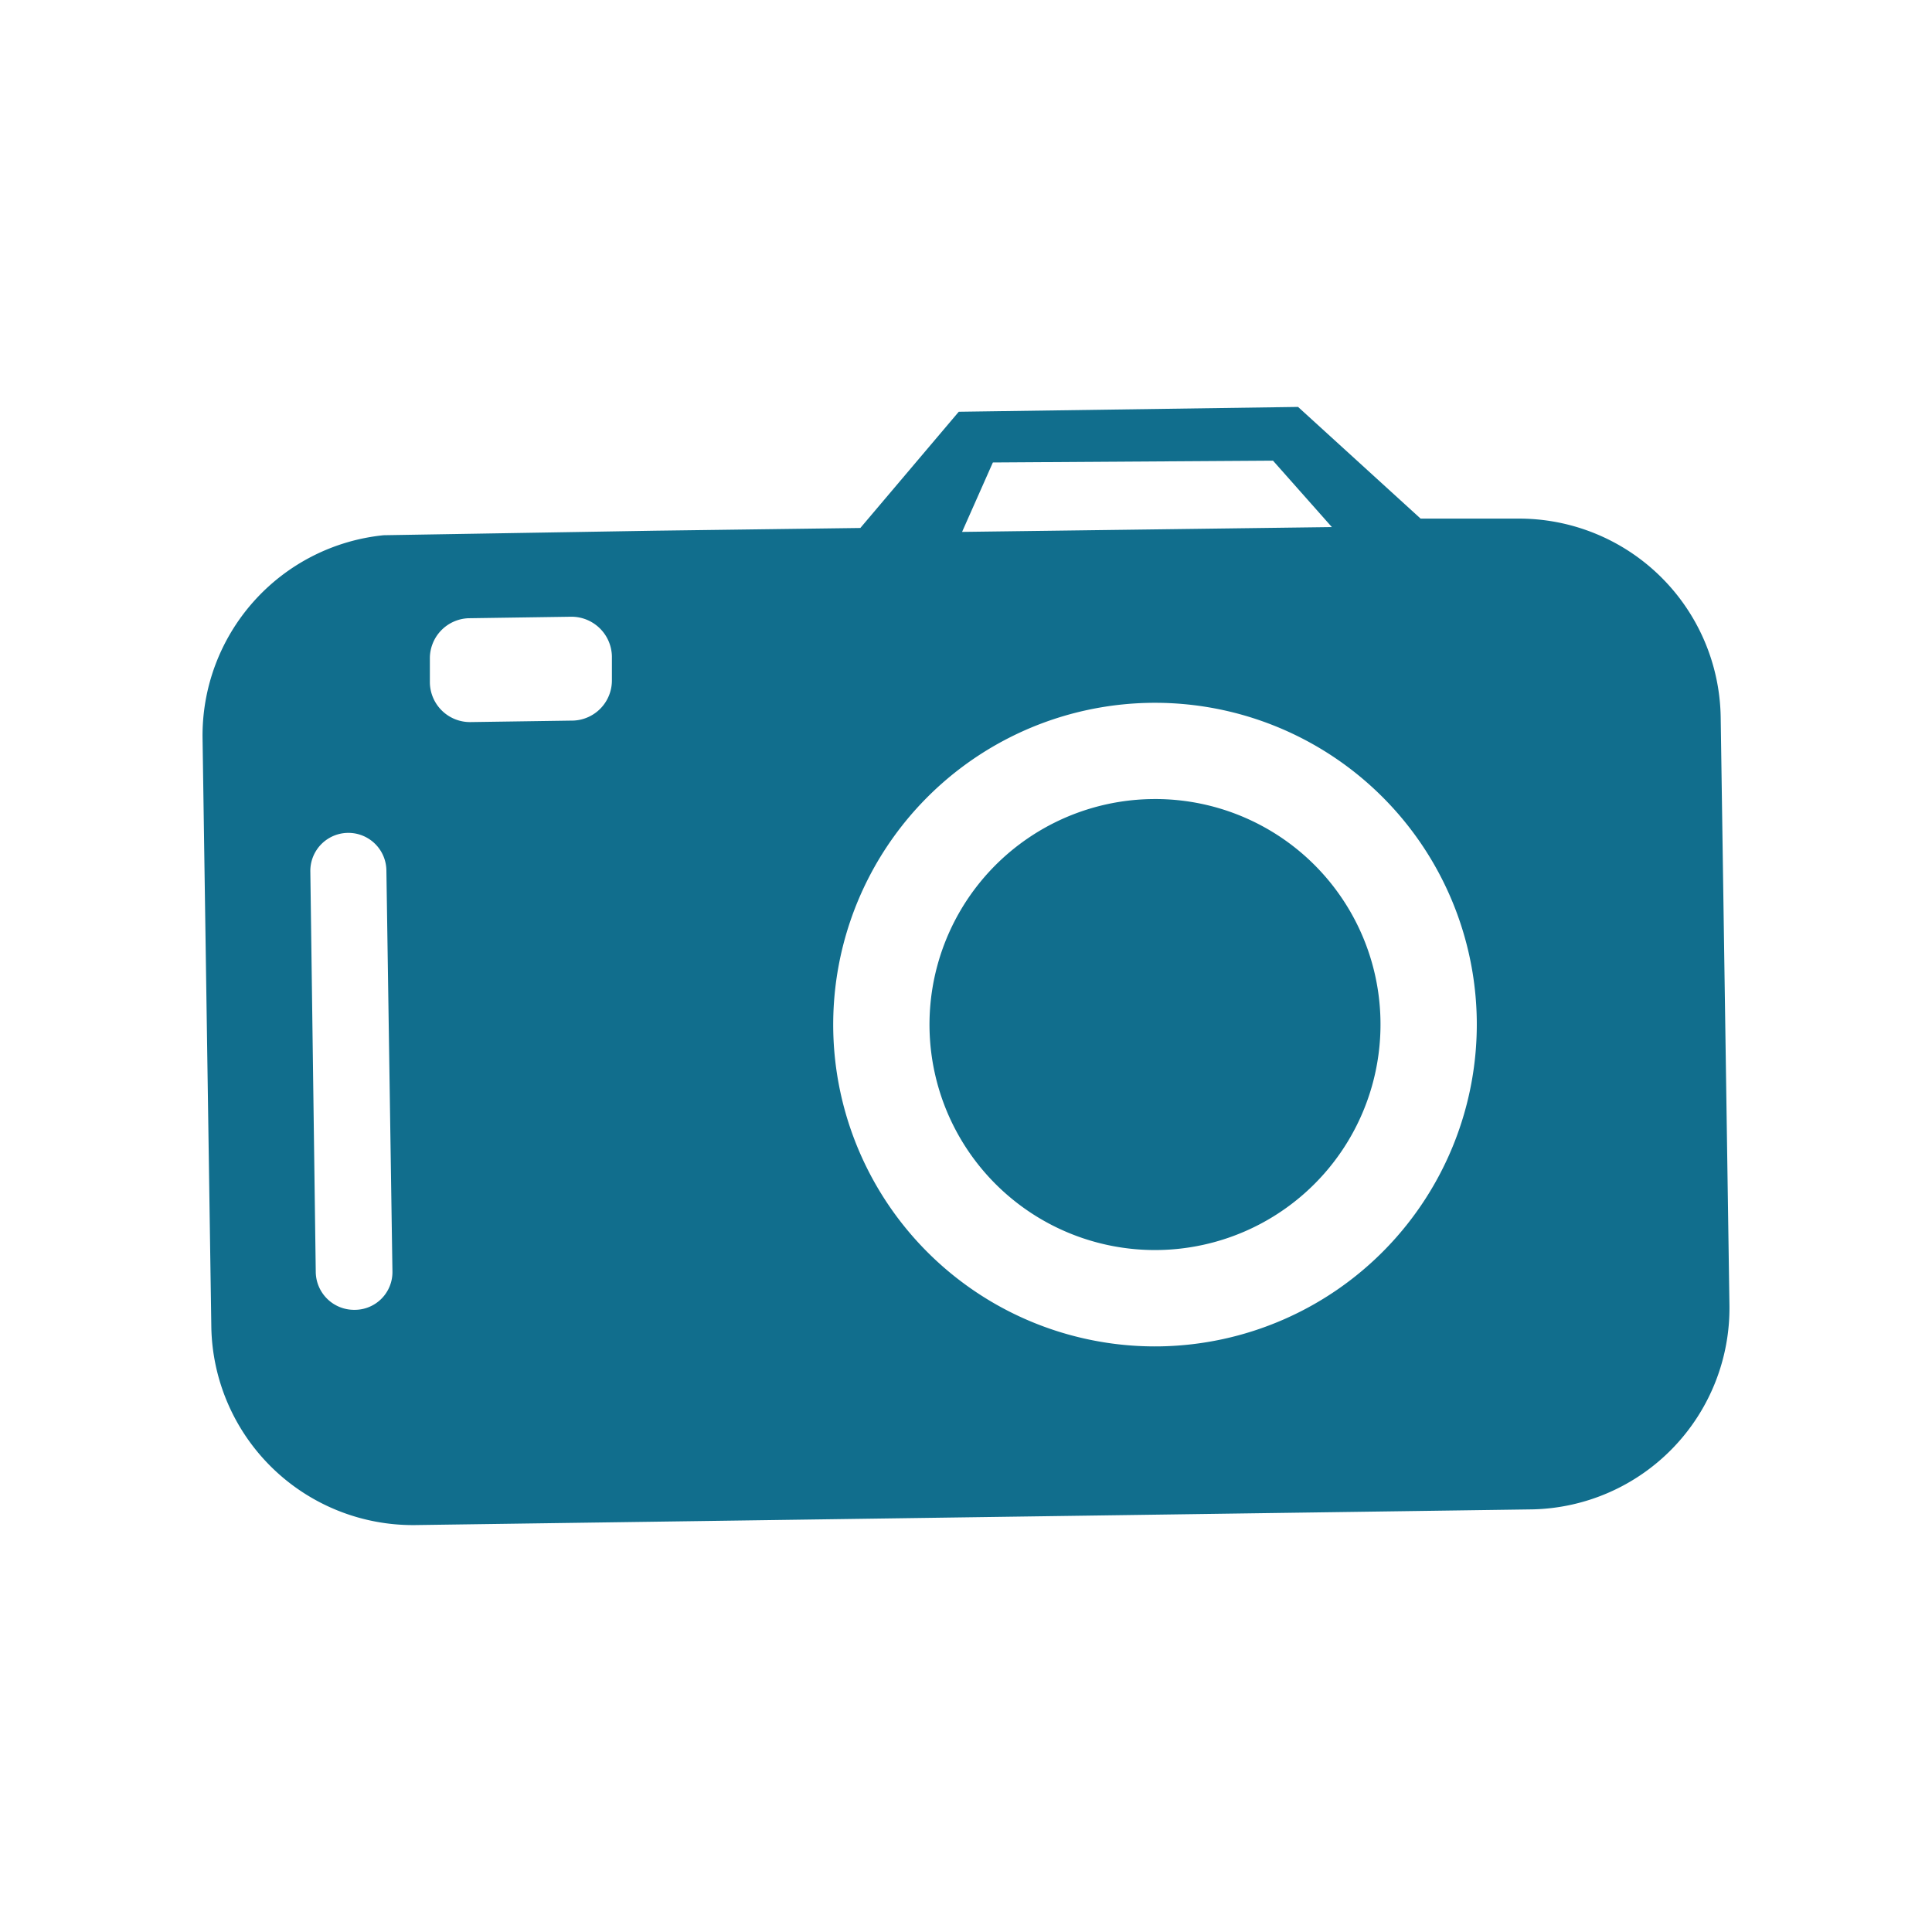
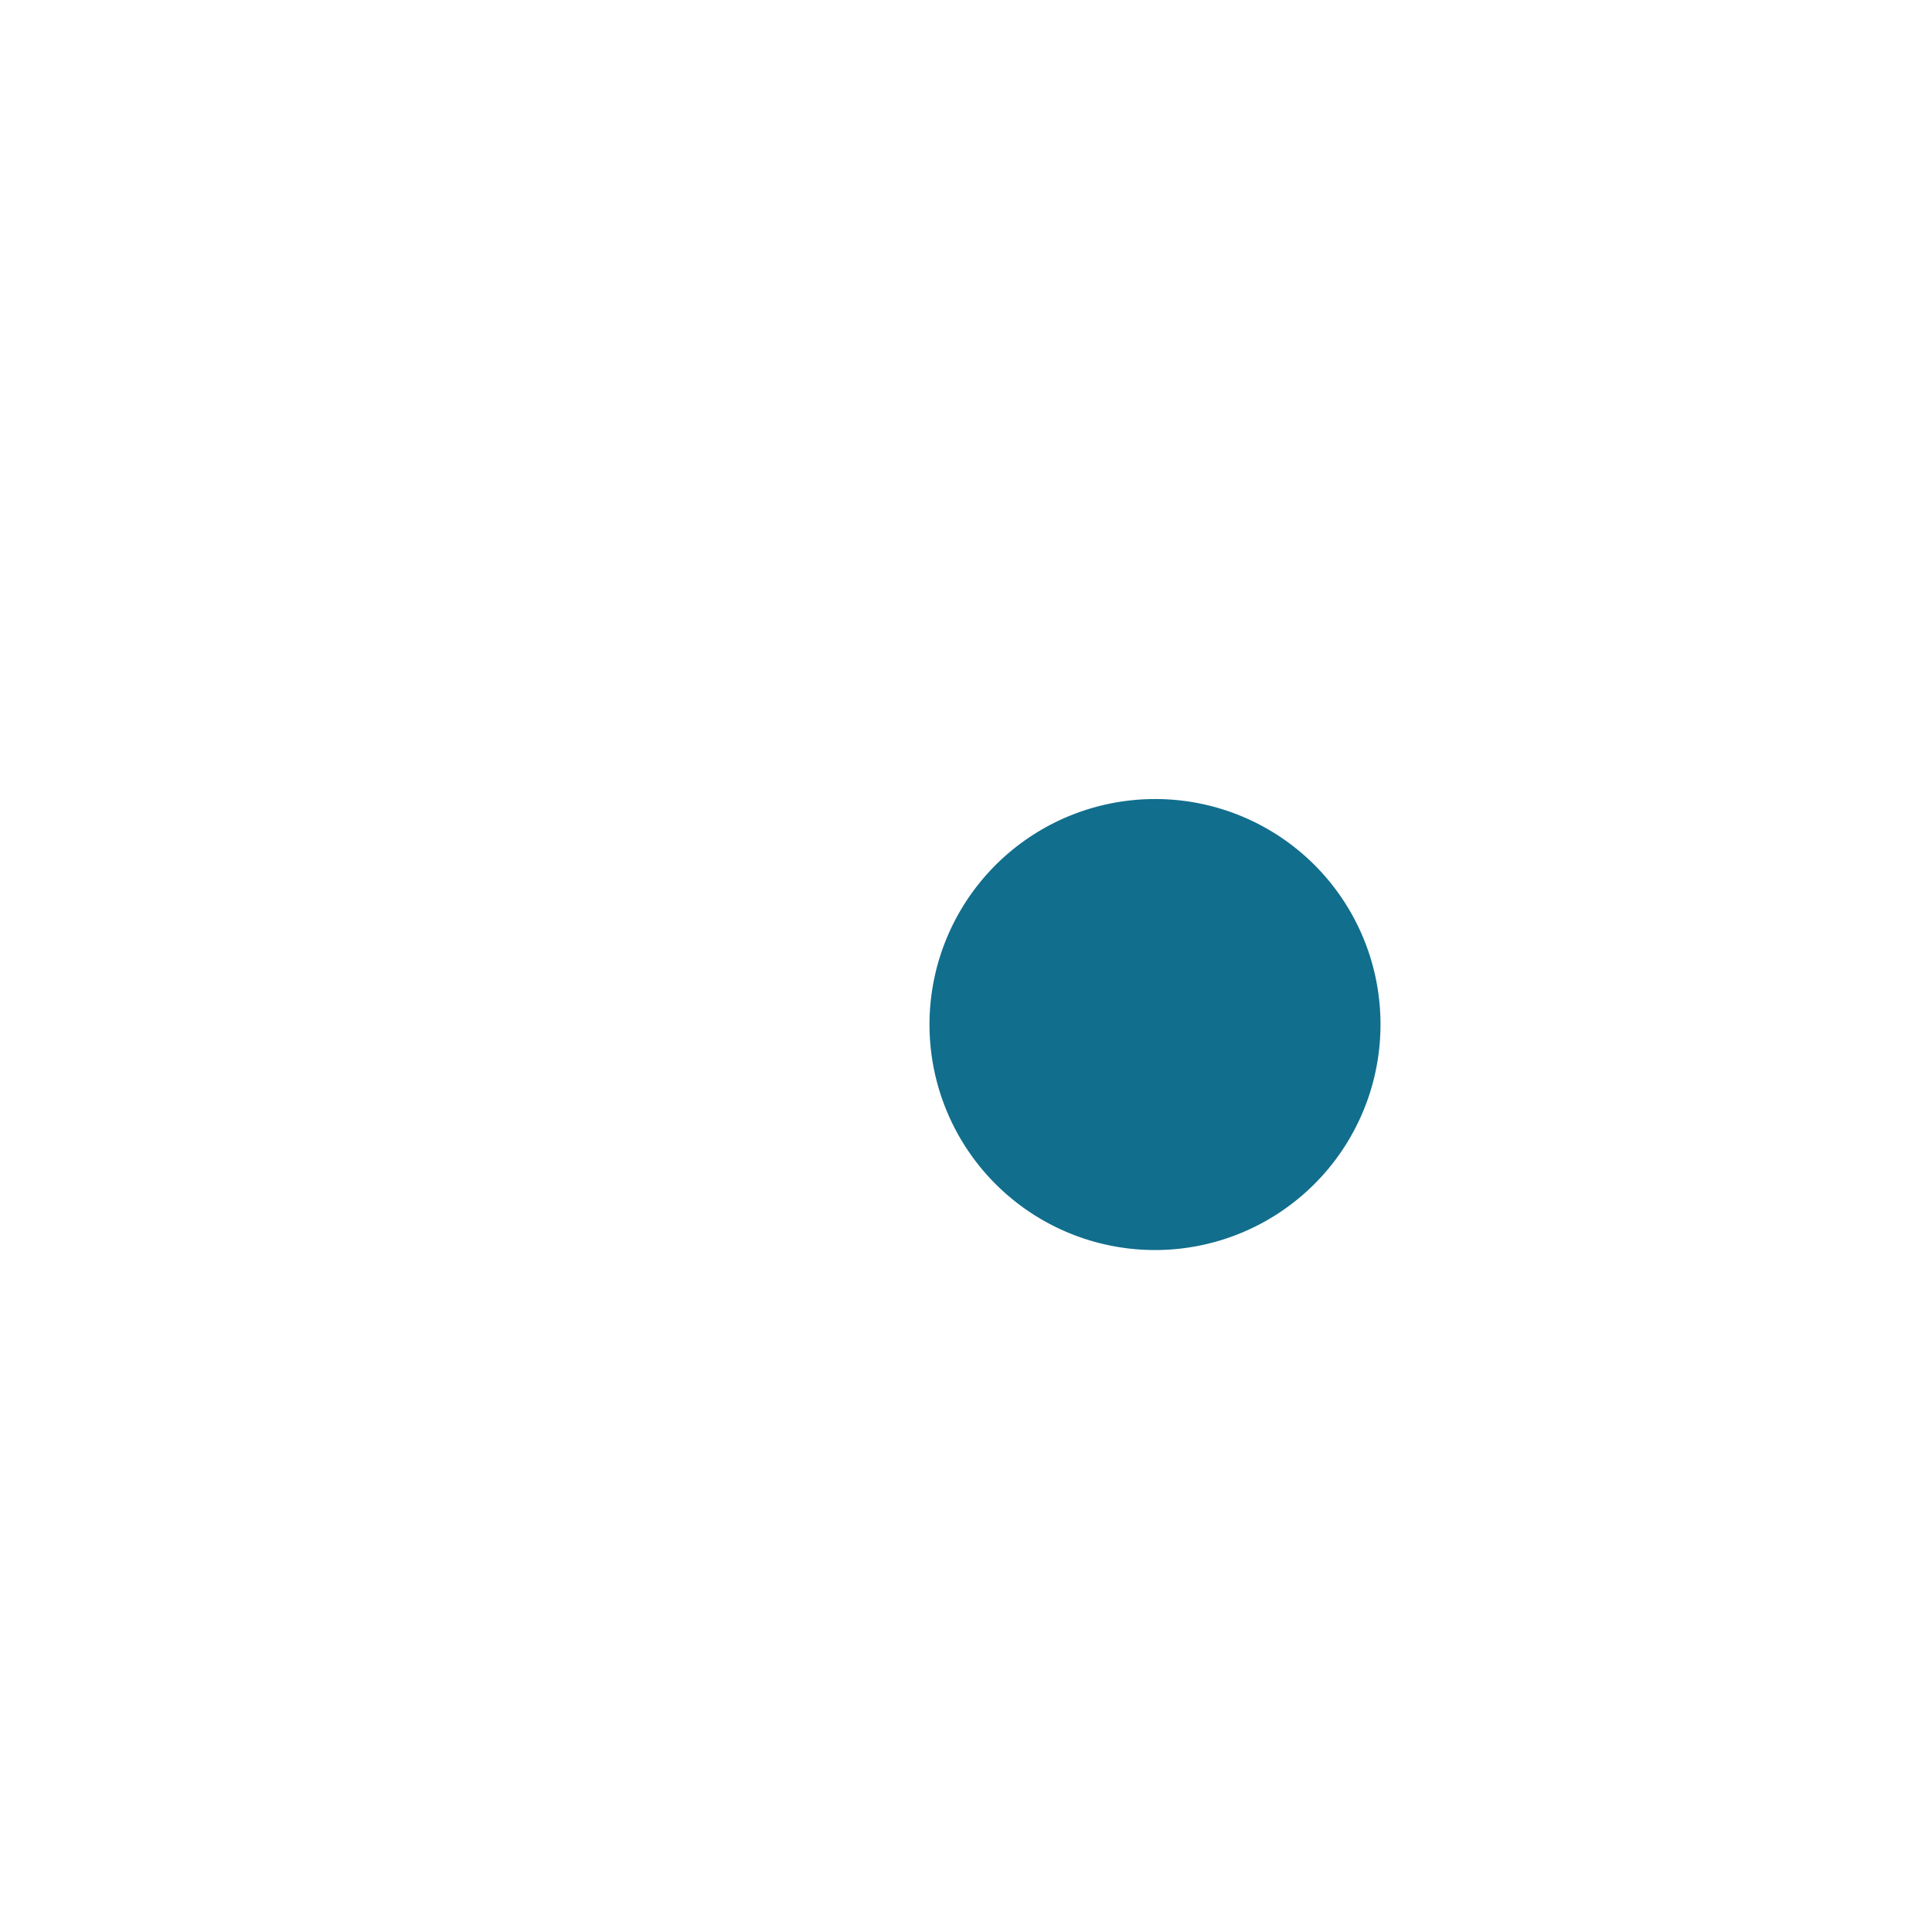
<svg xmlns="http://www.w3.org/2000/svg" id="Layer_1" data-name="Layer 1" viewBox="0 0 64 64">
  <title>ic-avatar-unisex</title>
-   <path d="M57.29,43.24,57,23.76a6.68,6.68,0,0,0-6.75-6.58l-3.19,0L43,13.48l-11.24.16L28.5,17.49l-6.79.09-9,.15a6.67,6.67,0,0,0-6,6.73L7,43.94a6.68,6.68,0,0,0,6.76,6.58l37-.52A6.67,6.67,0,0,0,57.29,43.24ZM15.51,20.48l3.41-.05a1.34,1.34,0,0,1,1.35,1.31v.79A1.33,1.33,0,0,1,19,23.87l-3.41.05a1.33,1.33,0,0,1-1.35-1.31v-.78A1.33,1.33,0,0,1,15.51,20.48ZM11.74,43.39a1.27,1.27,0,0,1-1.28-1.24l-.18-13.3a1.26,1.26,0,1,1,2.52,0L13,42.11A1.25,1.25,0,0,1,11.74,43.39ZM32.89,15.32l9.28-.06,1.95,2.2-12.25.16ZM38.43,44.6A10.66,10.66,0,1,1,48.92,33.79,10.67,10.67,0,0,1,38.43,44.6Z" style="fill:#116e8d" />
  <path d="M38.17,26.47a7.47,7.47,0,1,0,7.56,7.36A7.46,7.46,0,0,0,38.17,26.47Z" style="fill:#116e8d" />
</svg>